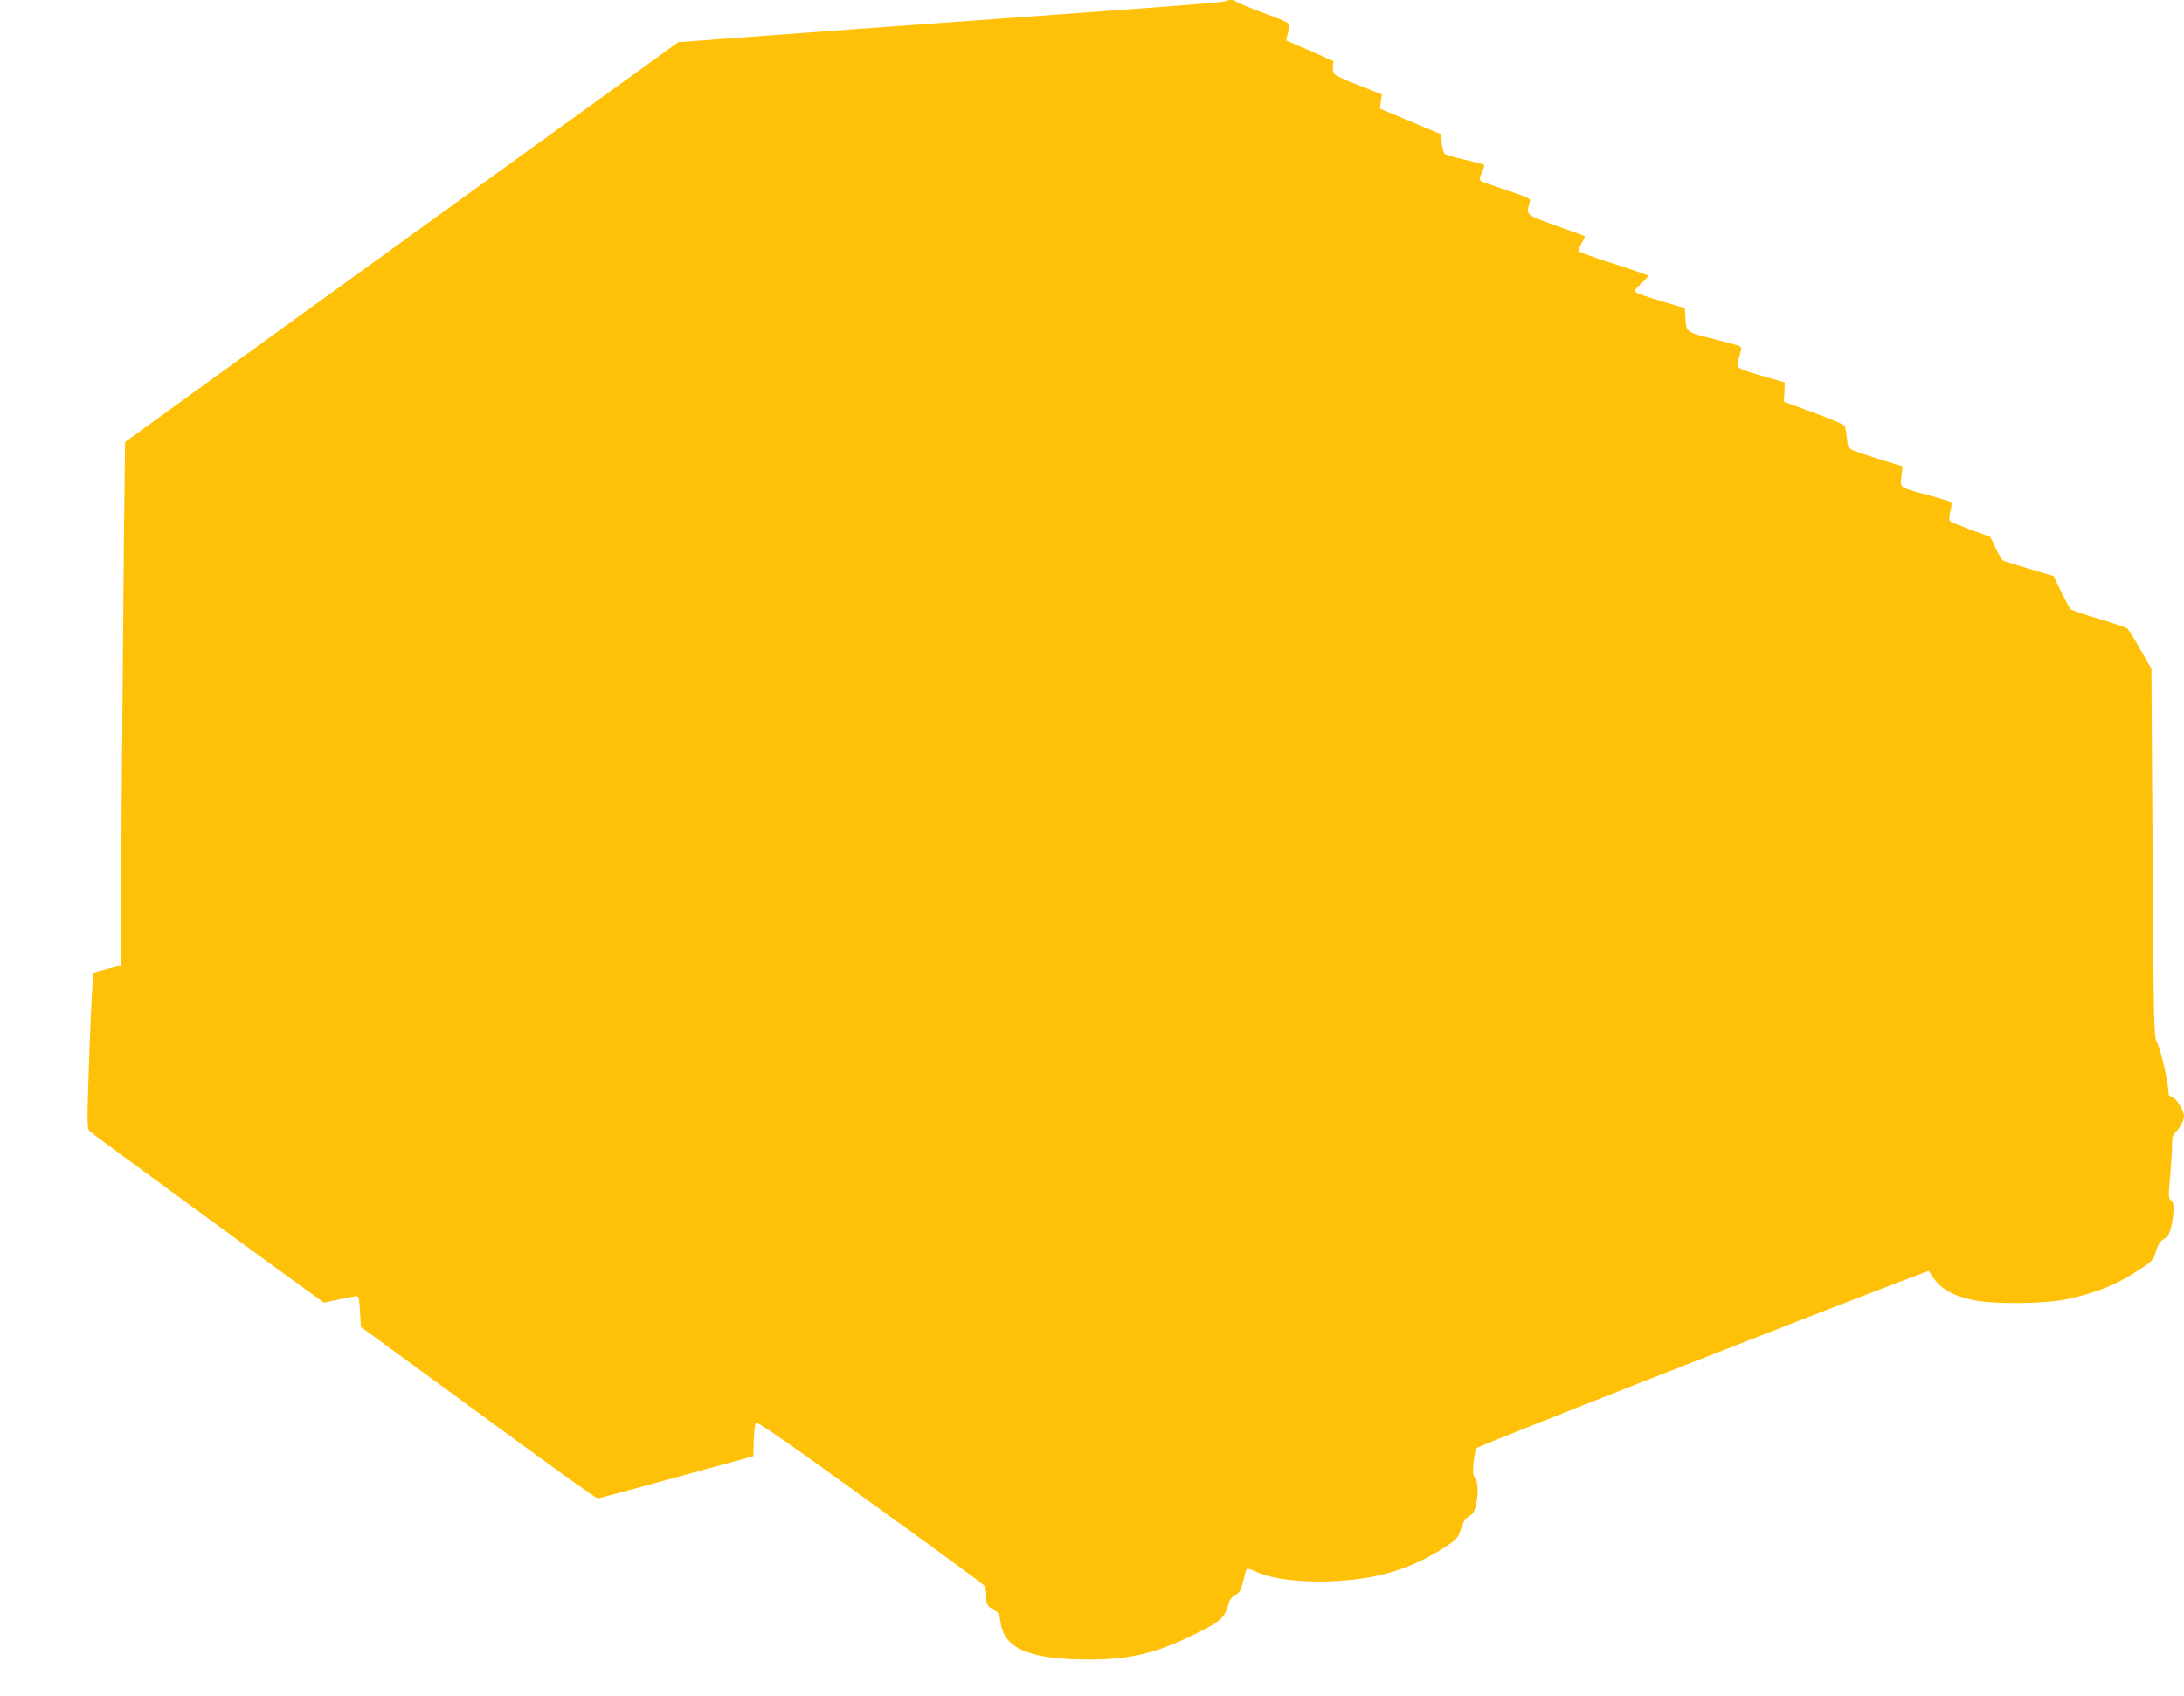
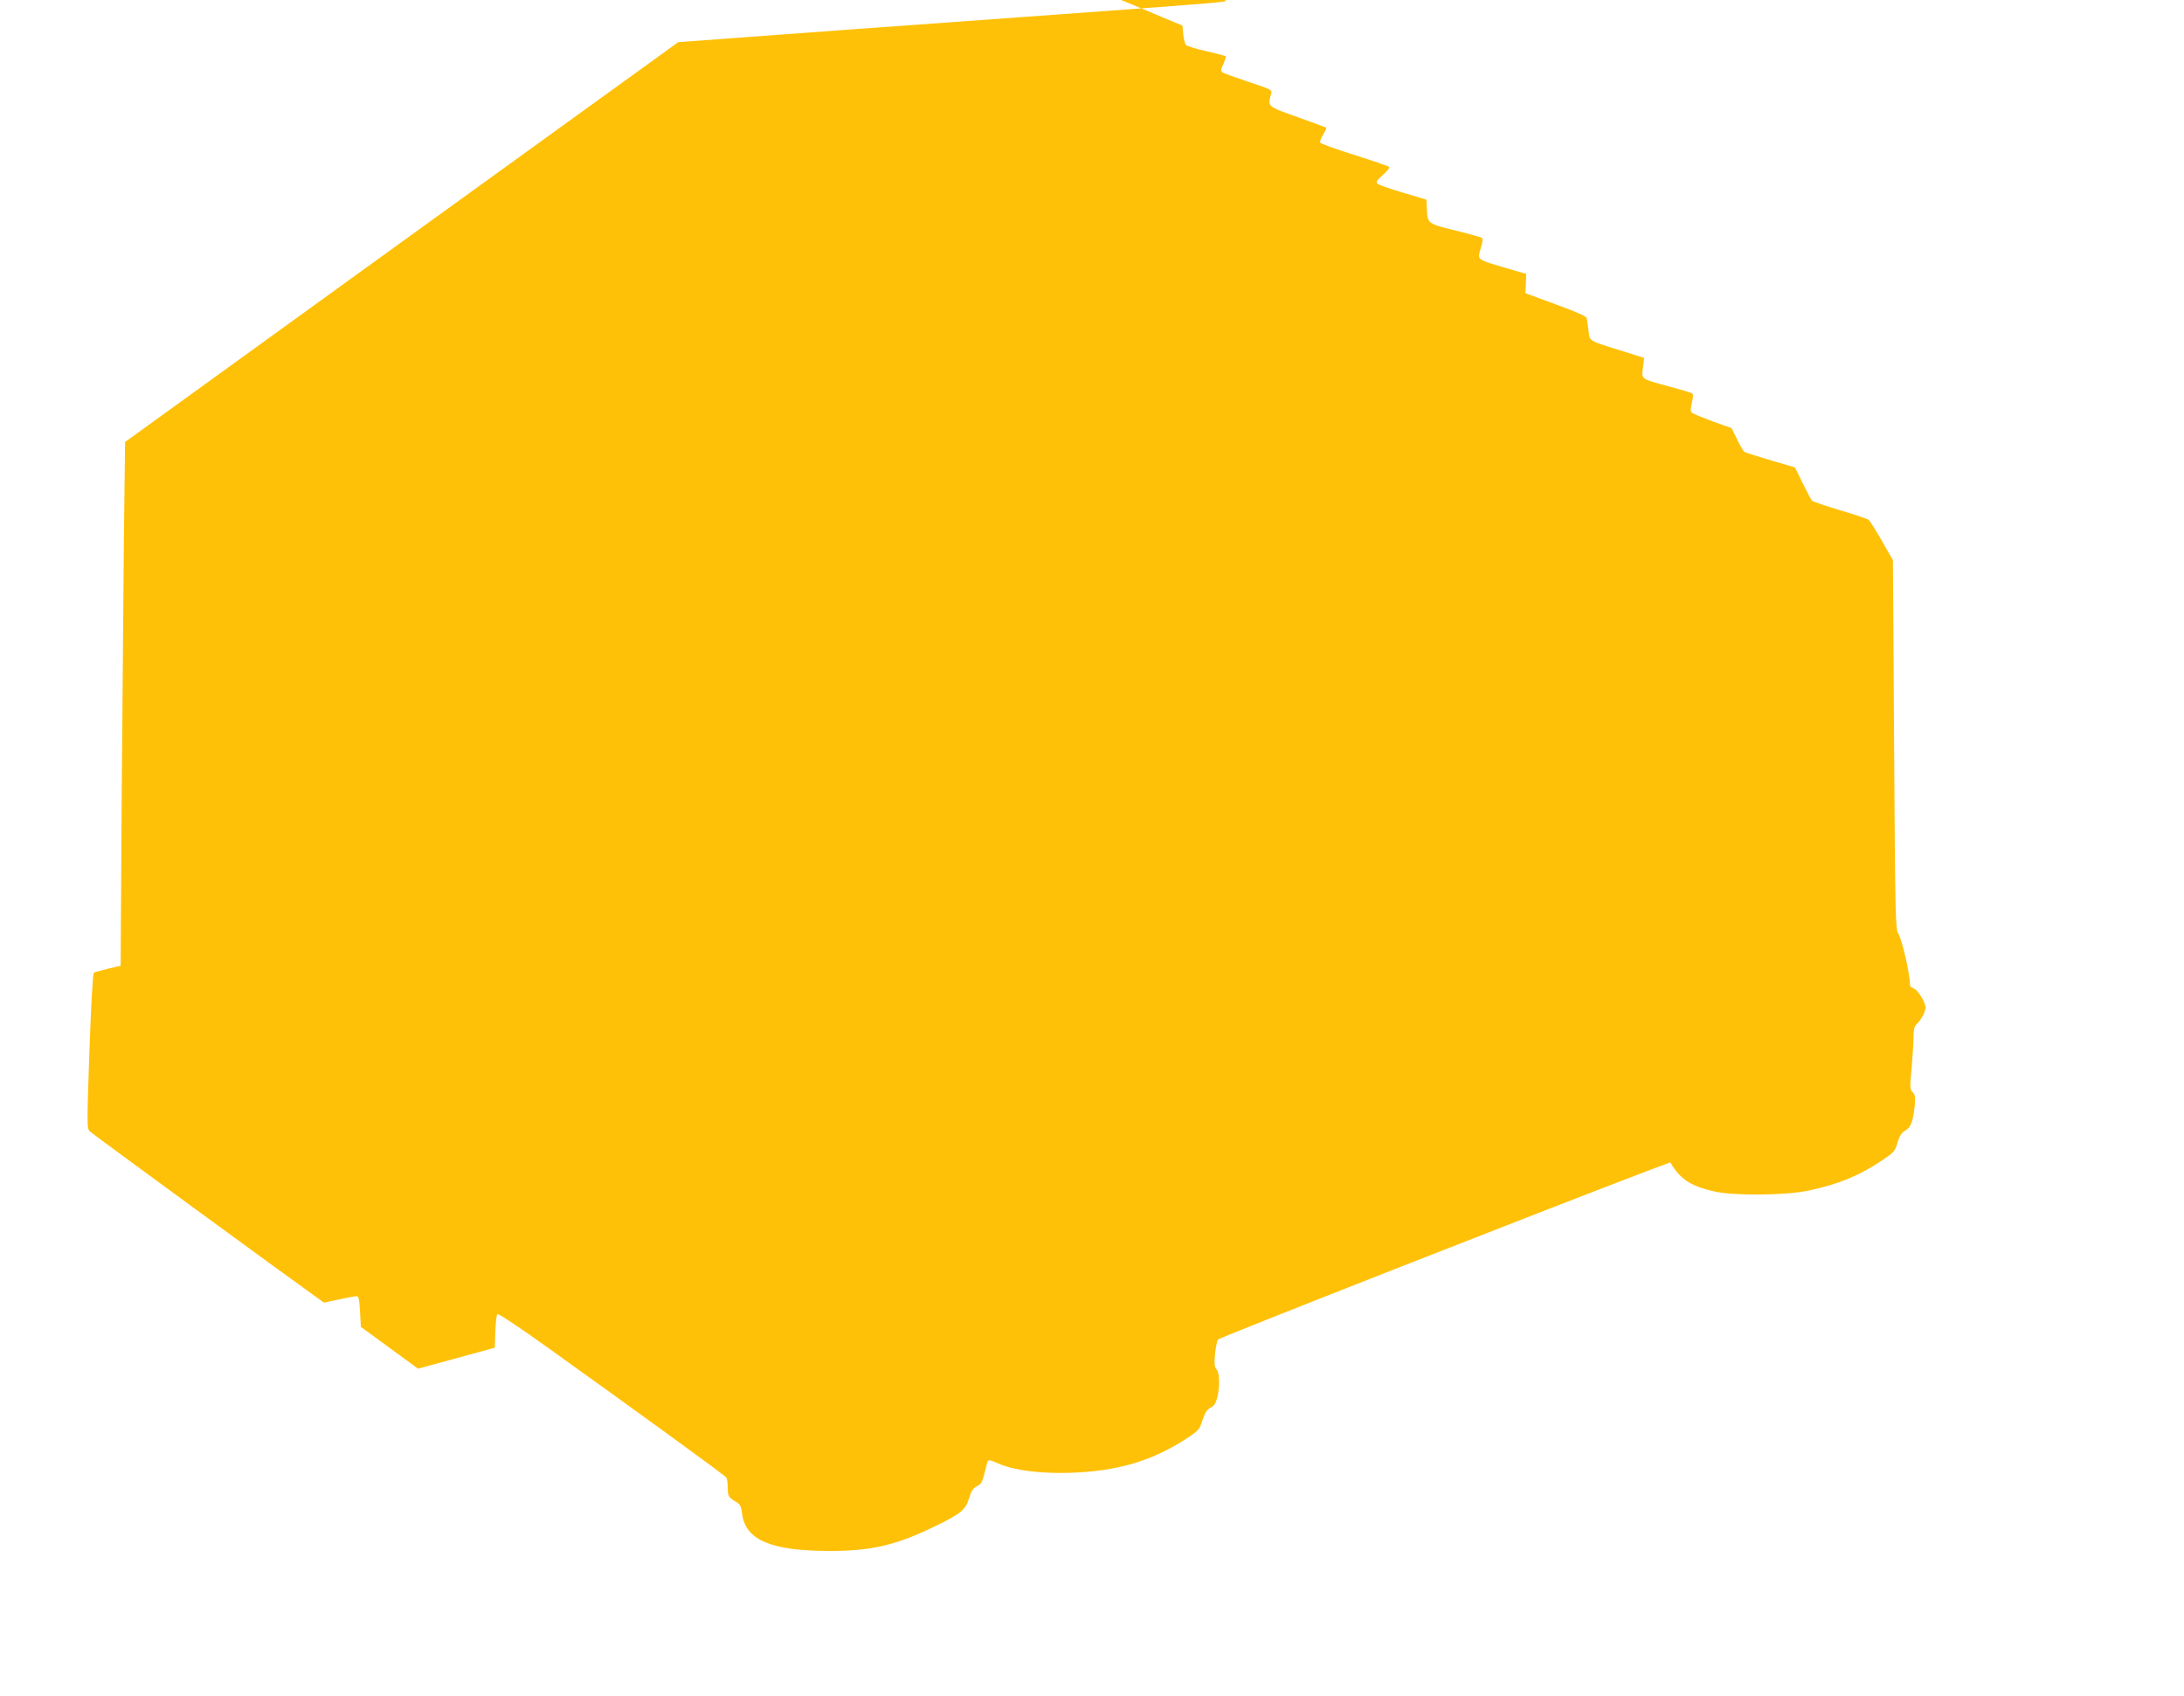
<svg xmlns="http://www.w3.org/2000/svg" version="1.0" width="1280pt" height="994pt" viewBox="0 0 1280 994" preserveAspectRatio="xMidYMid meet">
  <g transform="translate(0,994) scale(0.1,-0.1)" fill="#ffc107" stroke="none">
-     <path d="M7188 9935 c-6 -7 -129 -17 -578 -50 -334 -24 -762 -55 -1310 -95 -146 -10 -393 -28 -550 -40 -157 -11 -395 -29 -530 -39 l-245 -18 -1621 -1171 -1621 -1172 -7 -577 c-3 -318 -9 -1009 -13 -1535 l-6 -957 -73 -17 c-41 -10 -78 -20 -84 -24 -6 -4 -16 -182 -26 -459 -15 -439 -15 -454 3 -471 14 -14 1157 -850 1330 -973 l42 -30 88 19 c48 10 95 19 103 19 12 0 16 -19 20 -90 l5 -90 335 -245 c185 -135 495 -361 689 -503 193 -141 357 -257 364 -257 7 0 215 56 462 124 l450 123 3 94 c2 52 7 98 12 103 5 5 129 -77 303 -202 518 -371 1032 -744 1039 -756 4 -6 8 -31 8 -56 0 -53 5 -60 46 -85 27 -15 32 -25 38 -69 18 -154 166 -219 506 -220 249 -1 396 33 626 145 150 73 179 97 198 163 13 43 23 59 46 71 29 15 32 21 57 123 9 37 8 37 70 10 90 -40 250 -60 423 -54 281 10 483 71 690 208 60 40 66 48 83 101 14 43 26 61 46 72 21 10 31 26 40 59 16 65 14 146 -4 166 -12 14 -14 32 -9 89 4 39 12 78 18 86 9 12 2003 794 2535 995 l115 43 15 -24 c53 -80 114 -117 241 -146 117 -27 422 -24 557 5 175 38 291 85 426 175 73 49 79 55 93 106 12 39 23 57 45 70 33 18 46 54 56 147 4 49 2 63 -12 78 -17 16 -17 27 -6 144 6 70 11 152 11 183 0 43 5 60 20 74 24 22 50 71 50 96 0 29 -44 101 -67 110 -13 5 -23 12 -23 16 -2 75 -46 266 -70 308 -16 28 -18 104 -24 1109 l-7 1078 -65 113 c-35 62 -70 117 -77 123 -6 5 -82 31 -167 56 -85 25 -159 51 -165 56 -5 6 -30 52 -55 103 l-45 92 -143 42 c-78 23 -147 45 -153 49 -6 3 -25 36 -43 73 l-32 66 -112 40 c-61 23 -117 46 -122 51 -8 8 -7 25 1 59 9 37 9 49 -1 55 -6 4 -67 22 -134 40 -167 45 -160 40 -152 109 l7 58 -118 37 c-216 67 -201 59 -208 124 -4 31 -9 64 -11 73 -3 10 -66 38 -182 80 l-177 65 3 56 2 57 -72 21 c-230 67 -215 57 -194 131 12 40 13 55 4 60 -7 4 -71 22 -143 40 -171 41 -173 43 -177 121 l-3 62 -137 41 c-76 22 -143 46 -150 53 -10 10 -3 20 32 51 25 22 41 43 37 47 -4 4 -96 36 -204 70 -109 34 -199 67 -201 73 -2 6 6 27 18 47 12 19 20 37 18 40 -3 2 -79 30 -169 62 -179 64 -175 61 -155 133 8 27 7 27 -131 73 -76 26 -144 50 -152 55 -13 8 -12 15 4 50 10 23 16 43 14 45 -2 3 -53 16 -113 30 -60 13 -114 30 -120 36 -6 6 -13 34 -16 62 l-5 52 -115 48 c-63 27 -144 60 -179 75 l-63 26 5 42 6 42 -122 48 c-163 64 -169 68 -165 112 l3 35 -138 61 -139 60 7 31 c4 17 9 40 12 52 4 18 -12 26 -151 78 -86 32 -159 62 -162 67 -6 10 -47 12 -56 4z" />
+     <path d="M7188 9935 c-6 -7 -129 -17 -578 -50 -334 -24 -762 -55 -1310 -95 -146 -10 -393 -28 -550 -40 -157 -11 -395 -29 -530 -39 l-245 -18 -1621 -1171 -1621 -1172 -7 -577 c-3 -318 -9 -1009 -13 -1535 l-6 -957 -73 -17 c-41 -10 -78 -20 -84 -24 -6 -4 -16 -182 -26 -459 -15 -439 -15 -454 3 -471 14 -14 1157 -850 1330 -973 l42 -30 88 19 c48 10 95 19 103 19 12 0 16 -19 20 -90 l5 -90 335 -245 l450 123 3 94 c2 52 7 98 12 103 5 5 129 -77 303 -202 518 -371 1032 -744 1039 -756 4 -6 8 -31 8 -56 0 -53 5 -60 46 -85 27 -15 32 -25 38 -69 18 -154 166 -219 506 -220 249 -1 396 33 626 145 150 73 179 97 198 163 13 43 23 59 46 71 29 15 32 21 57 123 9 37 8 37 70 10 90 -40 250 -60 423 -54 281 10 483 71 690 208 60 40 66 48 83 101 14 43 26 61 46 72 21 10 31 26 40 59 16 65 14 146 -4 166 -12 14 -14 32 -9 89 4 39 12 78 18 86 9 12 2003 794 2535 995 l115 43 15 -24 c53 -80 114 -117 241 -146 117 -27 422 -24 557 5 175 38 291 85 426 175 73 49 79 55 93 106 12 39 23 57 45 70 33 18 46 54 56 147 4 49 2 63 -12 78 -17 16 -17 27 -6 144 6 70 11 152 11 183 0 43 5 60 20 74 24 22 50 71 50 96 0 29 -44 101 -67 110 -13 5 -23 12 -23 16 -2 75 -46 266 -70 308 -16 28 -18 104 -24 1109 l-7 1078 -65 113 c-35 62 -70 117 -77 123 -6 5 -82 31 -167 56 -85 25 -159 51 -165 56 -5 6 -30 52 -55 103 l-45 92 -143 42 c-78 23 -147 45 -153 49 -6 3 -25 36 -43 73 l-32 66 -112 40 c-61 23 -117 46 -122 51 -8 8 -7 25 1 59 9 37 9 49 -1 55 -6 4 -67 22 -134 40 -167 45 -160 40 -152 109 l7 58 -118 37 c-216 67 -201 59 -208 124 -4 31 -9 64 -11 73 -3 10 -66 38 -182 80 l-177 65 3 56 2 57 -72 21 c-230 67 -215 57 -194 131 12 40 13 55 4 60 -7 4 -71 22 -143 40 -171 41 -173 43 -177 121 l-3 62 -137 41 c-76 22 -143 46 -150 53 -10 10 -3 20 32 51 25 22 41 43 37 47 -4 4 -96 36 -204 70 -109 34 -199 67 -201 73 -2 6 6 27 18 47 12 19 20 37 18 40 -3 2 -79 30 -169 62 -179 64 -175 61 -155 133 8 27 7 27 -131 73 -76 26 -144 50 -152 55 -13 8 -12 15 4 50 10 23 16 43 14 45 -2 3 -53 16 -113 30 -60 13 -114 30 -120 36 -6 6 -13 34 -16 62 l-5 52 -115 48 c-63 27 -144 60 -179 75 l-63 26 5 42 6 42 -122 48 c-163 64 -169 68 -165 112 l3 35 -138 61 -139 60 7 31 c4 17 9 40 12 52 4 18 -12 26 -151 78 -86 32 -159 62 -162 67 -6 10 -47 12 -56 4z" />
  </g>
</svg>